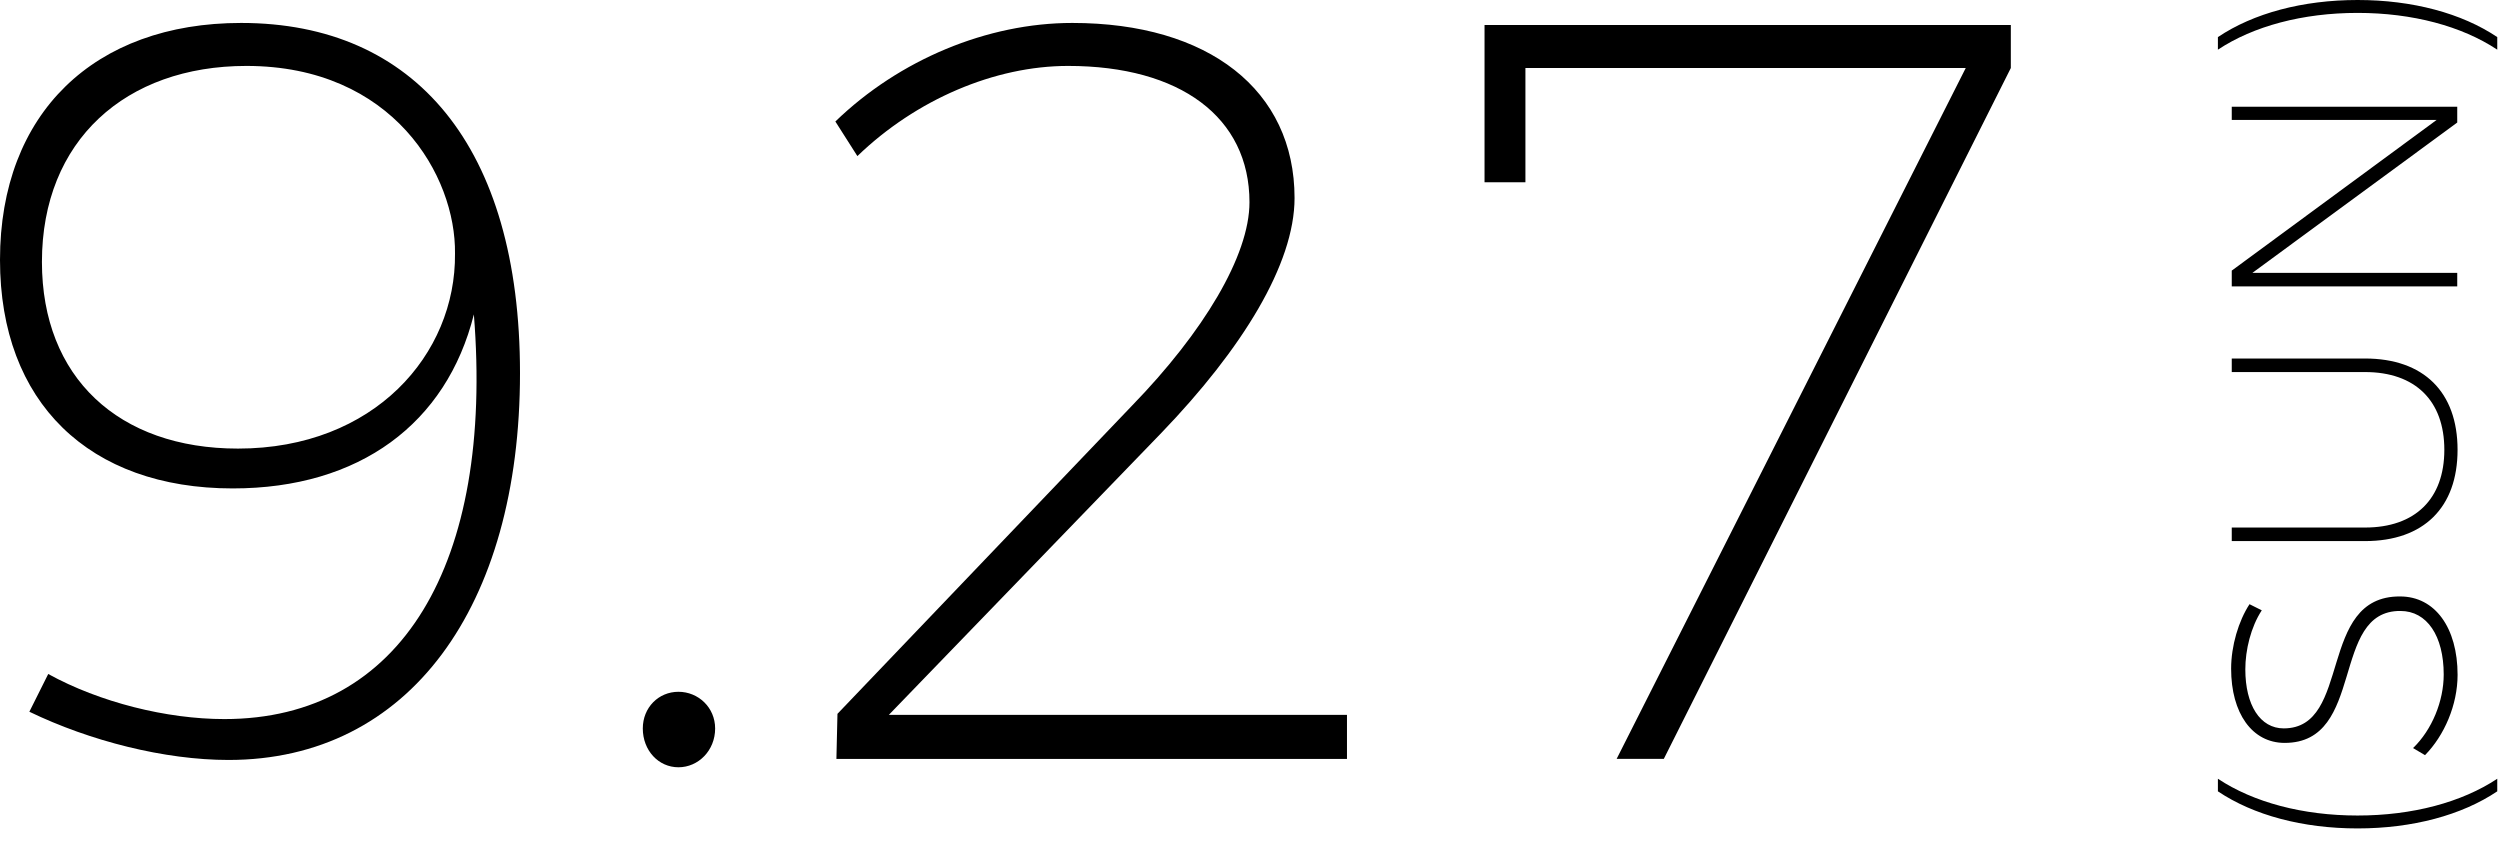
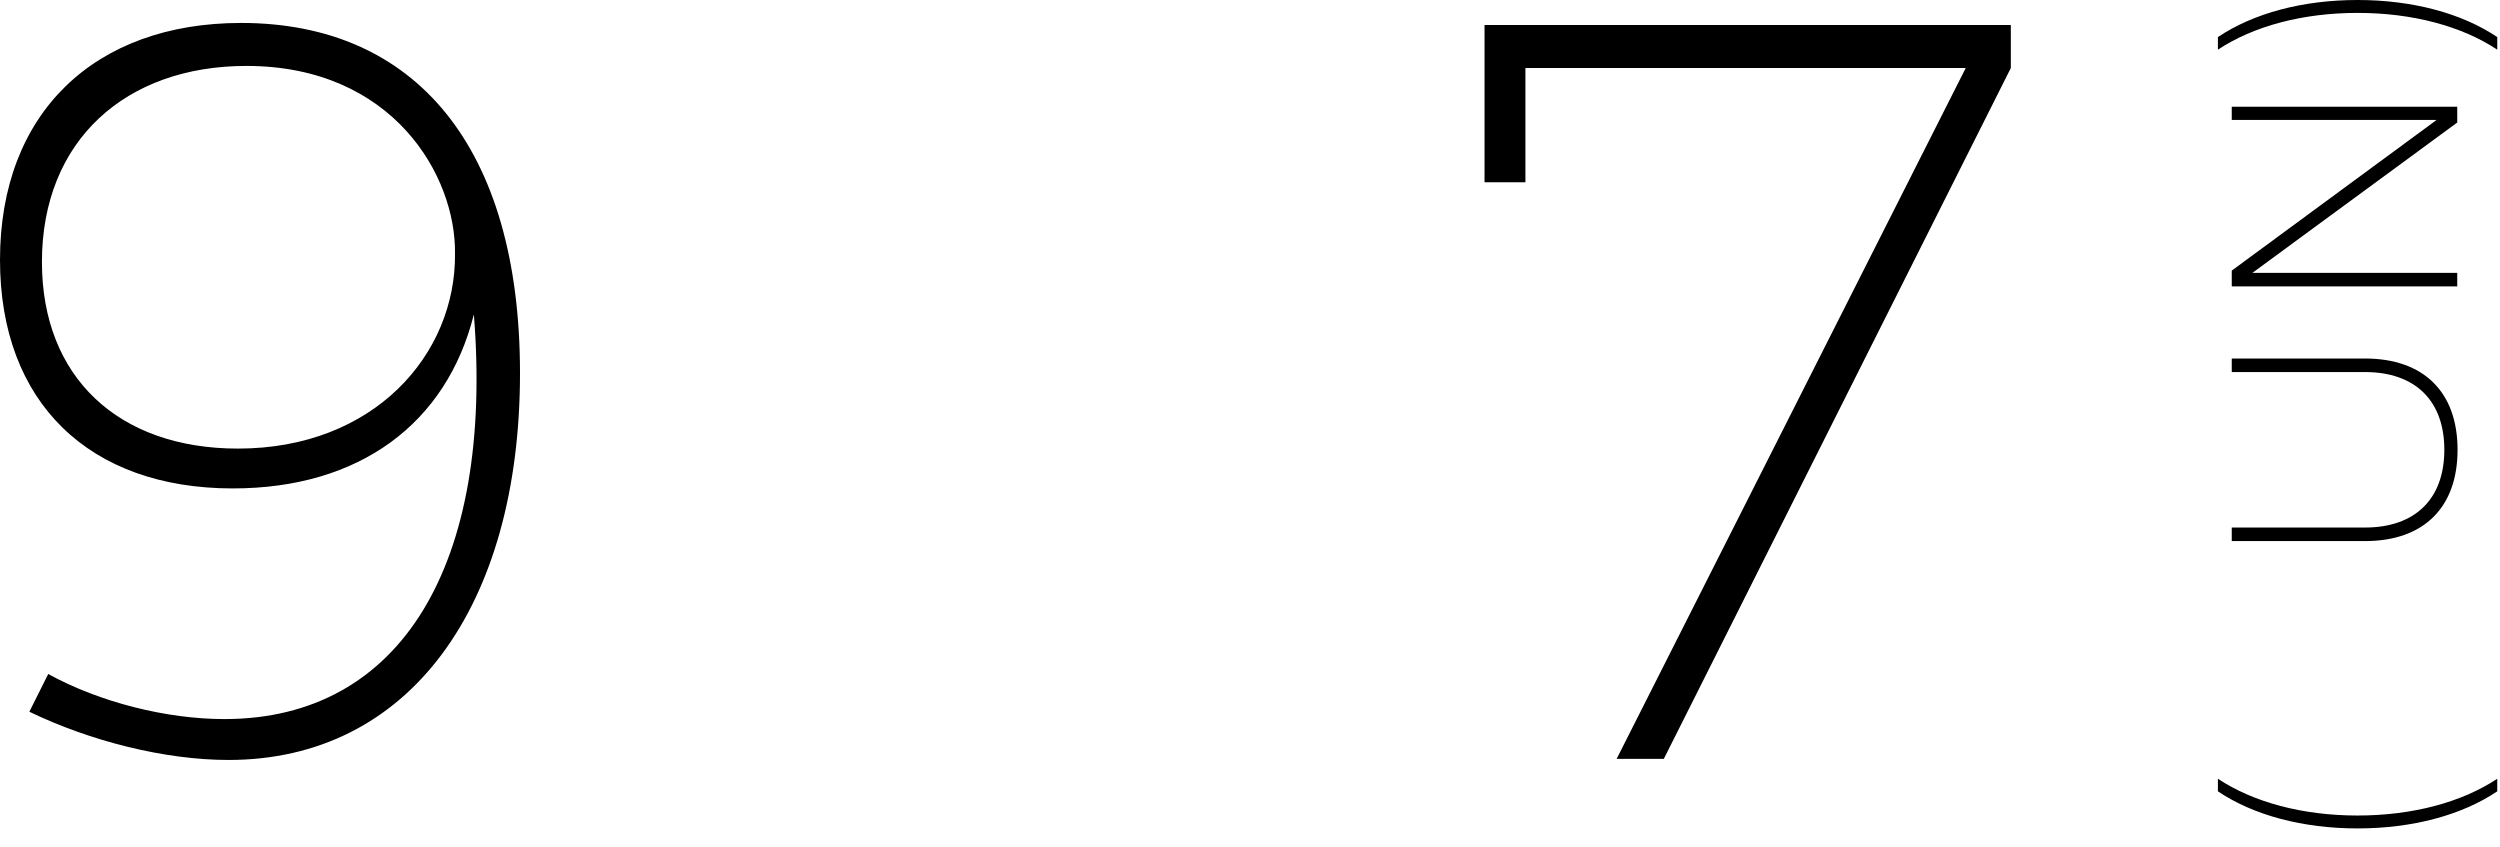
<svg xmlns="http://www.w3.org/2000/svg" width="124" height="42" viewBox="0 0 124 42" fill="none">
  <path d="M73.633 1.241H99.737V3.373L82.525 37.641H80.185L97.501 3.373H75.661V9.041H73.633V1.241Z" fill="black" />
-   <path d="M56.15 20.118C59.686 16.478 61.974 12.682 61.974 10.03C61.974 5.818 58.542 3.27 52.978 3.27C49.338 3.27 45.438 4.934 42.526 7.742L41.434 6.026C44.606 2.958 48.974 1.138 53.186 1.138C59.946 1.138 64.21 4.466 64.21 9.822C64.21 13.098 61.61 17.31 57.606 21.47L44.086 35.458H66.81V37.642H41.486L41.538 35.406L56.15 20.118Z" fill="black" />
-   <path d="M33.651 34.313C34.639 34.313 35.471 35.093 35.471 36.133C35.471 37.225 34.639 38.057 33.651 38.057C32.663 38.057 31.883 37.225 31.883 36.133C31.883 35.093 32.663 34.313 33.651 34.313Z" fill="black" />
  <path d="M2.392 33.43C4.94 34.834 8.268 35.666 11.128 35.666C19.916 35.666 24.492 27.97 23.504 15.594C22.152 21.002 17.836 24.226 11.544 24.226C4.42 24.226 0 19.962 0 12.89C0 5.61 4.68 1.138 11.96 1.138C20.592 1.138 25.792 7.274 25.792 18.506C25.792 30.102 20.28 37.694 11.336 37.694C8.164 37.694 4.472 36.758 1.456 35.302L2.392 33.43ZM12.22 3.27C6.24 3.27 2.08 6.962 2.08 12.994C2.08 18.714 5.876 22.25 11.804 22.25C18.564 22.25 22.62 17.57 22.568 12.578C22.62 8.73 19.5 3.27 12.22 3.27Z" fill="black" />
  <path d="M110.008 2.464L110.008 1.84C111.768 0.656 114.216 -0 116.936 -0C119.656 -0 122.104 0.656 123.864 1.84L123.864 2.464C122.104 1.296 119.656 0.64 116.936 0.64C114.216 0.64 111.768 1.296 110.008 2.464Z" fill="black" />
  <path d="M110.695 14.206L110.695 13.422L120.855 5.95L110.695 5.95L110.695 5.294L121.879 5.294L121.879 6.078L111.719 13.534L121.879 13.534L121.879 14.206L110.695 14.206Z" fill="black" />
  <path d="M117.303 26.166C119.799 26.166 121.239 24.742 121.239 22.31C121.239 19.878 119.799 18.454 117.303 18.454L110.695 18.454L110.695 17.782L117.303 17.782C120.215 17.782 121.895 19.446 121.895 22.31C121.895 25.174 120.215 26.838 117.303 26.838L110.695 26.838L110.695 26.166L117.303 26.166Z" fill="black" />
-   <path d="M112.184 30.272C111.64 31.104 111.368 32.24 111.368 33.2C111.368 34.976 112.104 36.128 113.272 36.128C116.68 36.128 114.92 29.552 119.048 29.584C120.776 29.584 121.896 31.136 121.896 33.472C121.896 34.96 121.24 36.48 120.28 37.456L119.688 37.104C120.632 36.192 121.208 34.768 121.208 33.456C121.208 31.536 120.376 30.304 119.064 30.304C115.56 30.272 117.352 36.848 113.32 36.848C111.704 36.848 110.664 35.376 110.664 33.168C110.664 32.032 111.032 30.8 111.576 29.968L112.184 30.272Z" fill="black" />
  <path d="M110.008 38.626C111.768 39.794 114.216 40.45 116.936 40.45C119.656 40.45 122.104 39.794 123.864 38.626L123.864 39.25C122.104 40.434 119.656 41.09 116.936 41.09C114.216 41.09 111.768 40.434 110.008 39.25L110.008 38.626Z" fill="black" />
</svg>